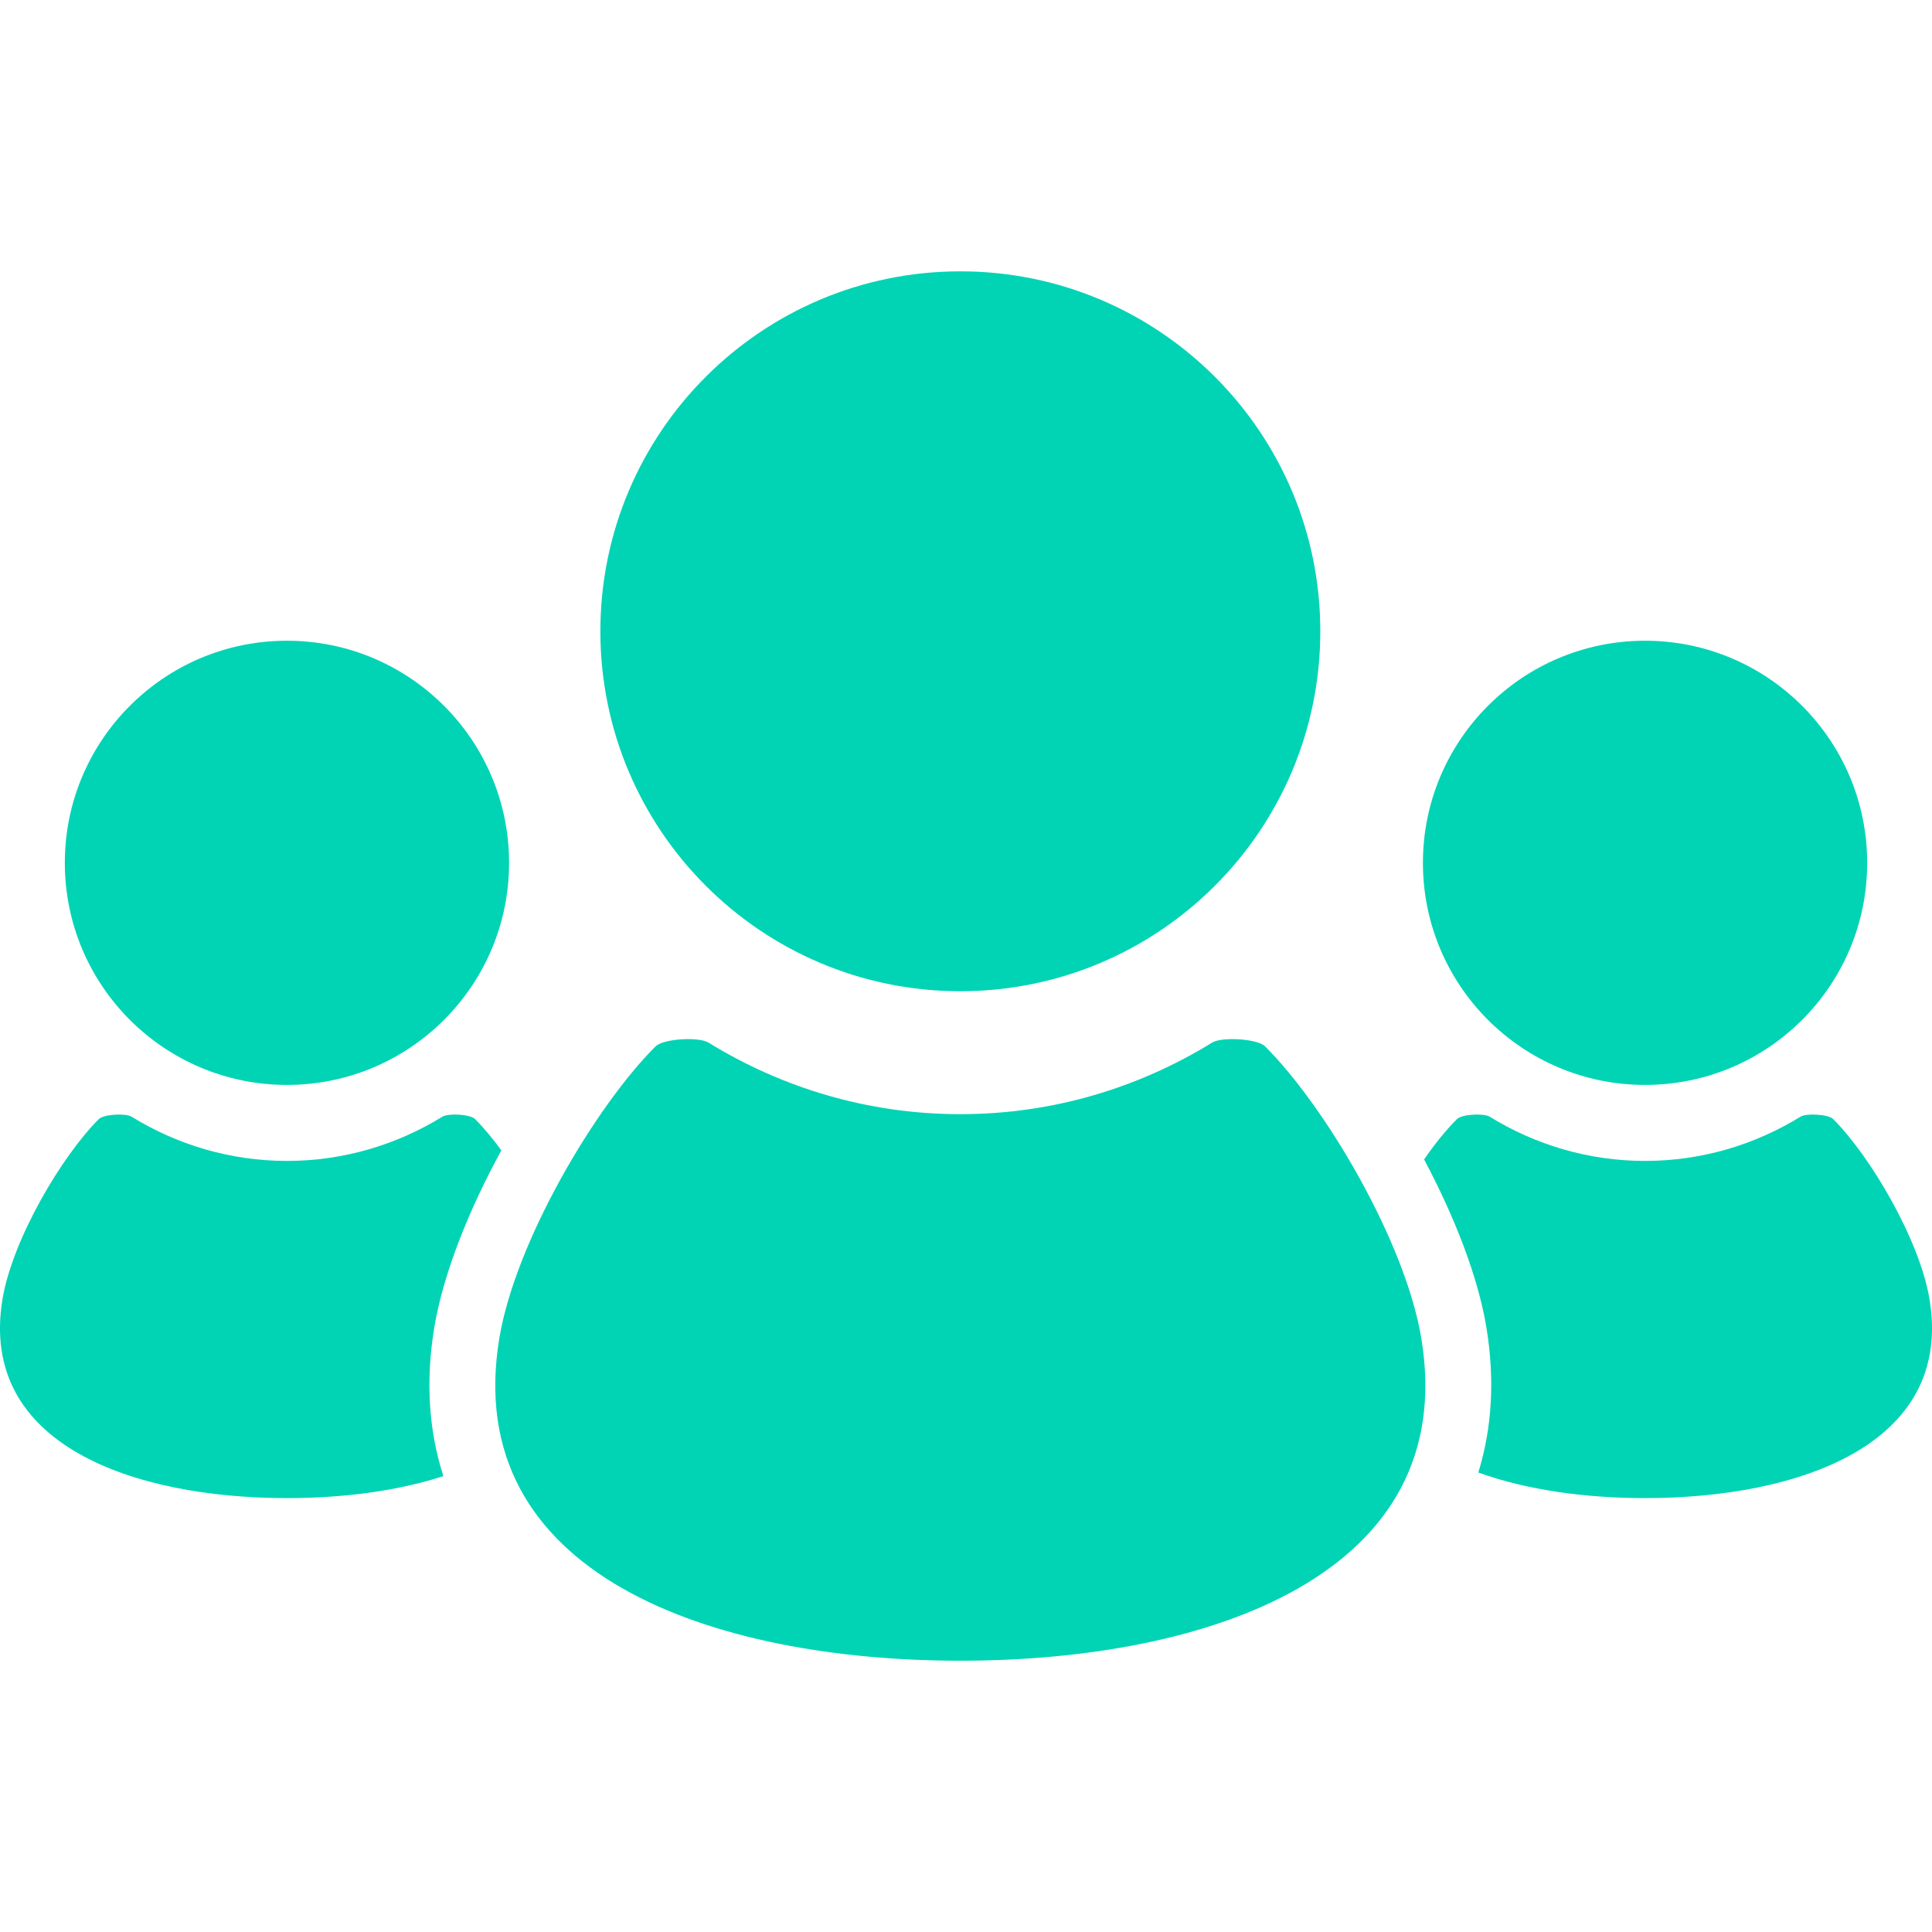
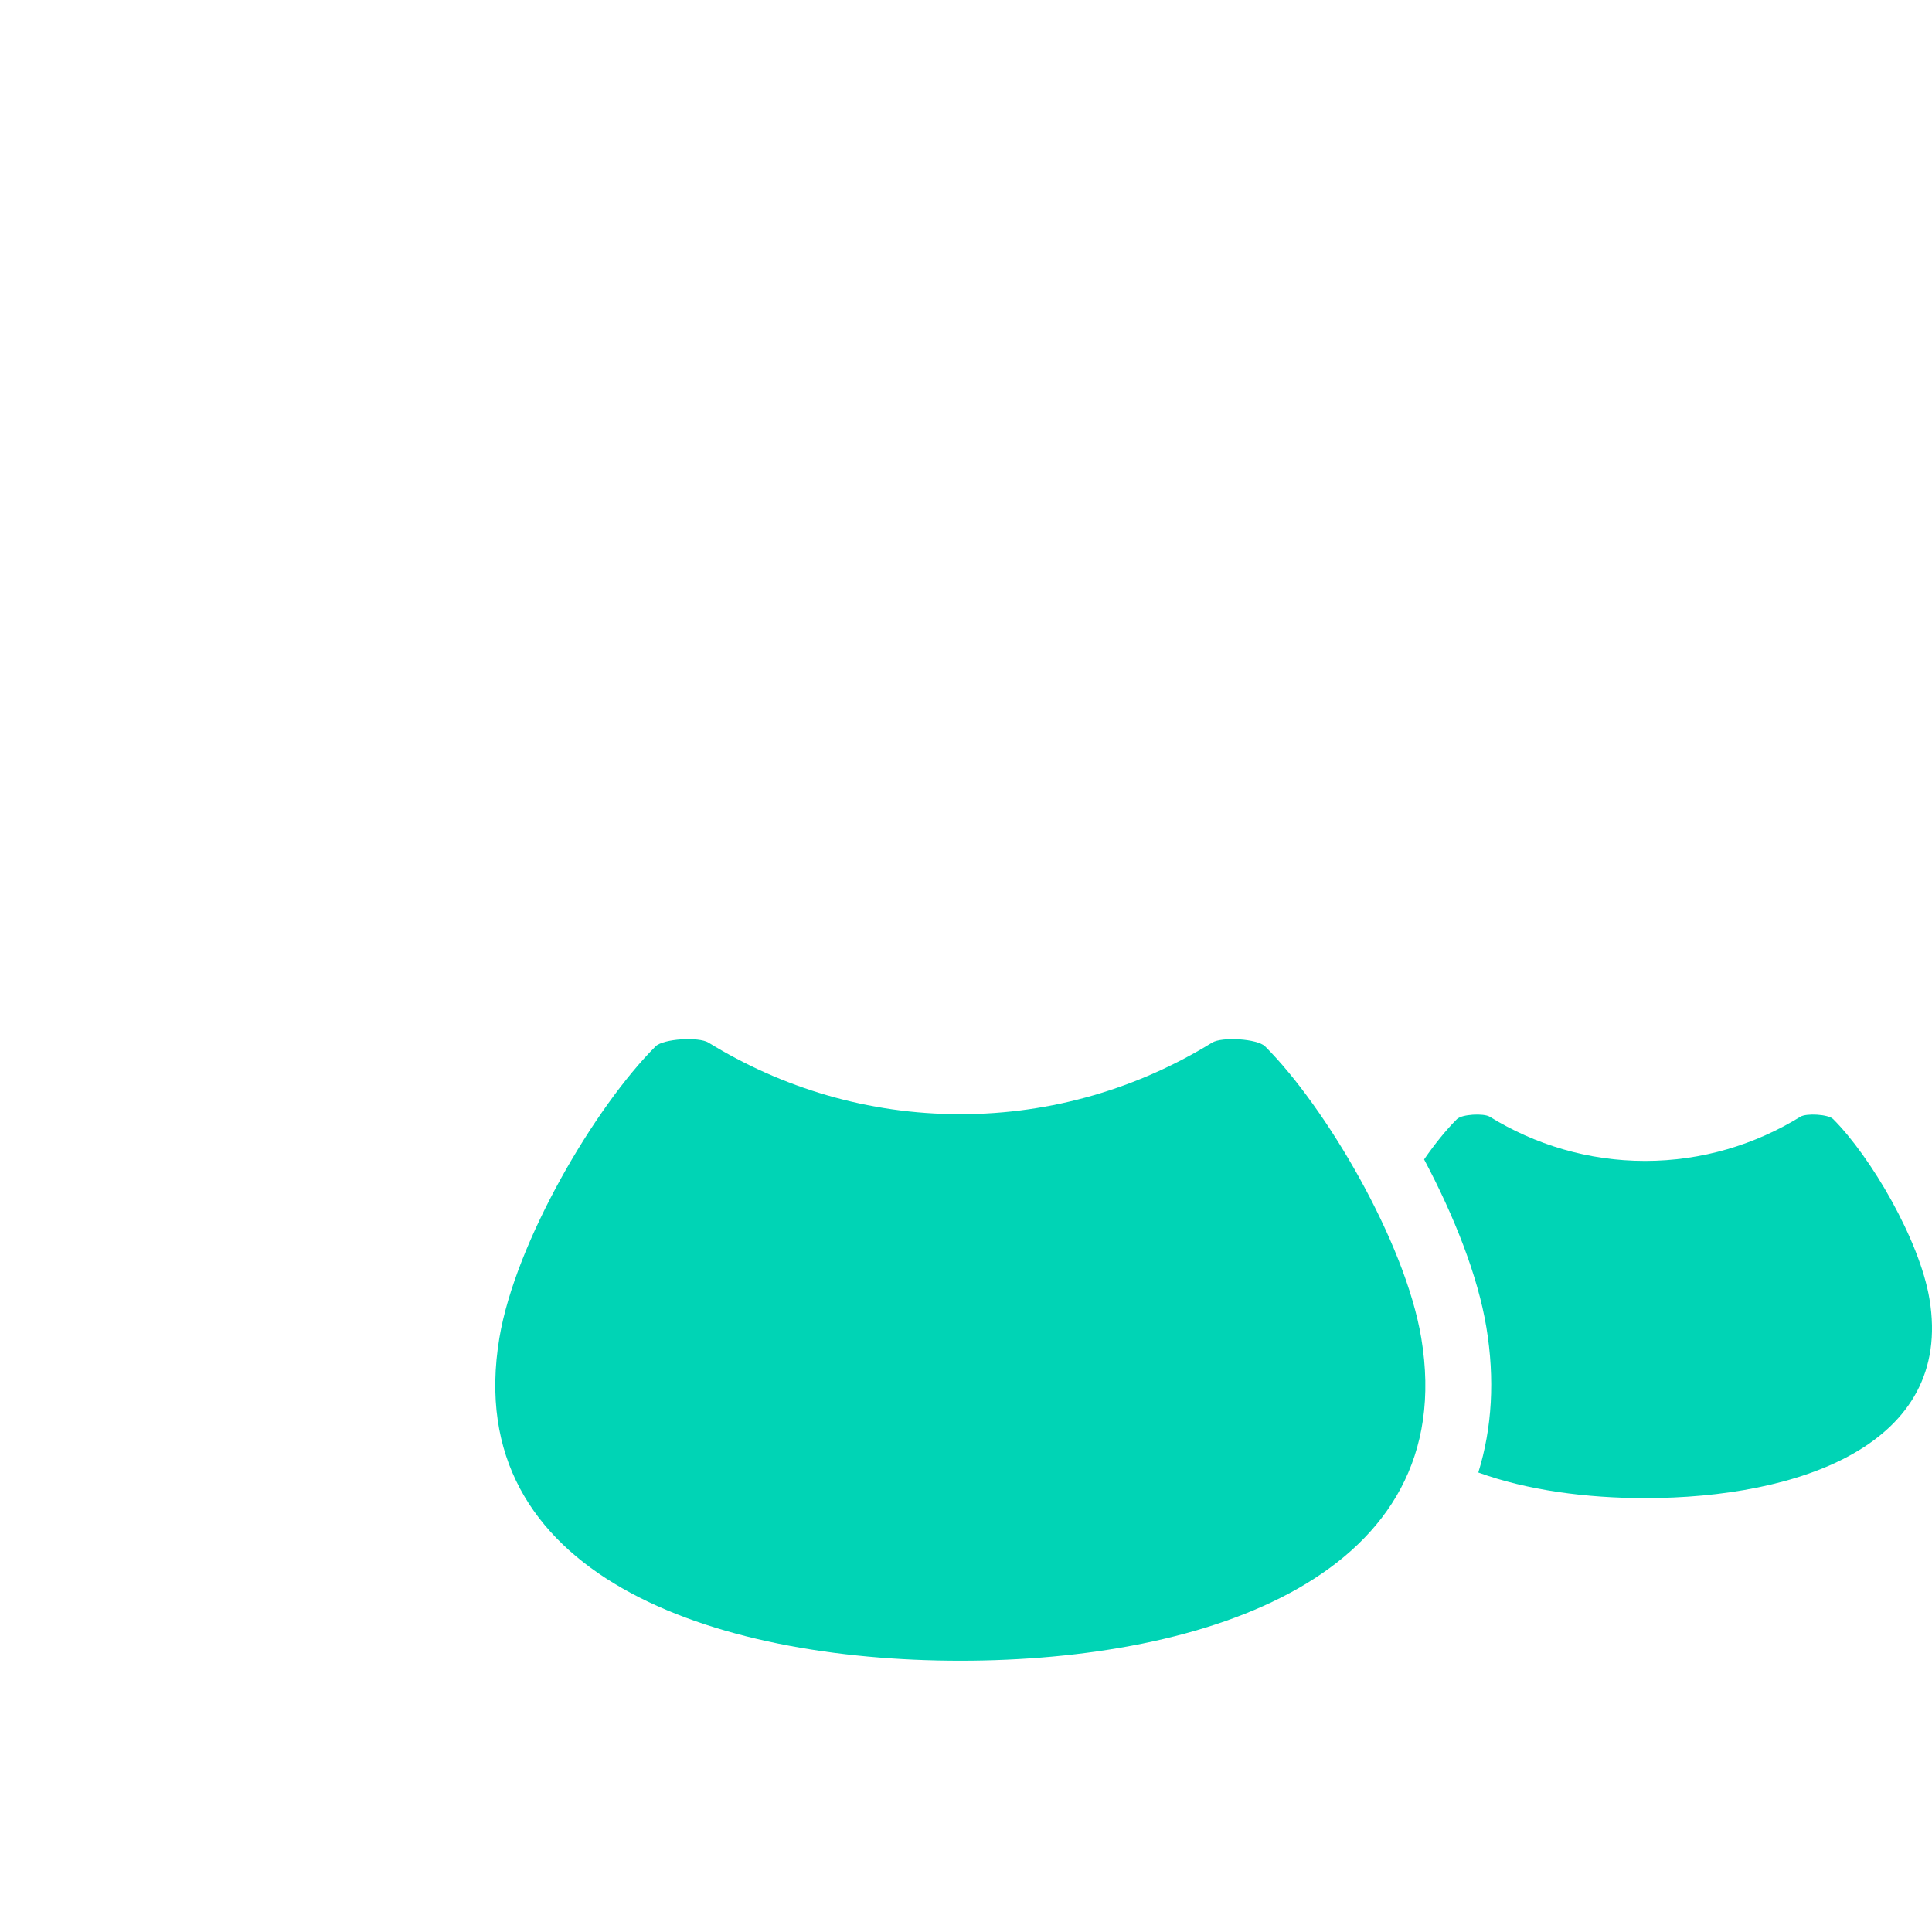
<svg xmlns="http://www.w3.org/2000/svg" width="36" height="36" viewBox="0 0 36 36" fill="none">
  <g clip-path="url(#clip0_312_11722)">
-     <path d="M30.653 20.216C32.939 20.216 34.792 18.364 34.792 16.078C34.792 13.793 32.938 11.939 30.653 11.939C28.367 11.939 26.514 13.793 26.514 16.078C26.514 18.364 28.367 20.216 30.653 20.216Z" fill="#00D4B5" />
    <path d="M35.953 24.205C35.768 23.097 34.852 21.546 34.159 20.853C34.067 20.761 33.659 20.74 33.549 20.808C32.706 21.327 31.716 21.632 30.653 21.632C29.591 21.632 28.601 21.327 27.758 20.808C27.647 20.74 27.239 20.761 27.148 20.853C26.954 21.047 26.742 21.305 26.536 21.604C27.094 22.655 27.537 23.77 27.696 24.731C27.856 25.695 27.804 26.607 27.546 27.438C28.463 27.77 29.562 27.915 30.653 27.915C33.497 27.915 36.408 26.929 35.953 24.205Z" fill="#00D4B5" />
-     <path d="M17.894 18.47C21.598 18.47 24.602 15.467 24.602 11.762C24.602 8.059 21.598 5.056 17.894 5.056C14.19 5.056 11.187 8.059 11.187 11.762C11.187 15.467 14.19 18.47 17.894 18.47Z" fill="#00D4B5" />
    <path d="M23.574 19.498C23.428 19.353 22.767 19.316 22.587 19.427C21.22 20.269 19.615 20.761 17.894 20.761C16.173 20.761 14.568 20.269 13.201 19.427C13.021 19.316 12.36 19.353 12.215 19.498C11.088 20.623 9.604 23.139 9.305 24.932C8.569 29.35 13.287 30.945 17.894 30.945C22.501 30.945 27.22 29.35 26.483 24.932C26.185 23.139 24.7 20.623 23.574 19.498Z" fill="#00D4B5" />
-     <path d="M5.347 20.216C7.632 20.216 9.486 18.364 9.486 16.078C9.486 13.793 7.632 11.939 5.347 11.939C3.061 11.939 1.208 13.793 1.208 16.078C1.208 18.364 3.061 20.216 5.347 20.216Z" fill="#00D4B5" />
-     <path d="M8.093 24.731C8.262 23.722 8.741 22.534 9.342 21.435C9.174 21.206 9.007 21.007 8.853 20.853C8.761 20.761 8.354 20.74 8.243 20.808C7.4 21.327 6.409 21.632 5.347 21.632C4.285 21.632 3.294 21.327 2.452 20.808C2.341 20.74 1.932 20.761 1.841 20.853C1.146 21.546 0.232 23.097 0.047 24.205C-0.408 26.929 2.503 27.915 5.347 27.915C6.362 27.915 7.387 27.79 8.262 27.505C7.987 26.656 7.928 25.723 8.093 24.731Z" fill="#00D4B5" />
  </g>
  <defs>
    <clipPath id="clip0_312_11722">
      <rect width="36" height="36" fill="white" />
    </clipPath>
  </defs>
</svg>